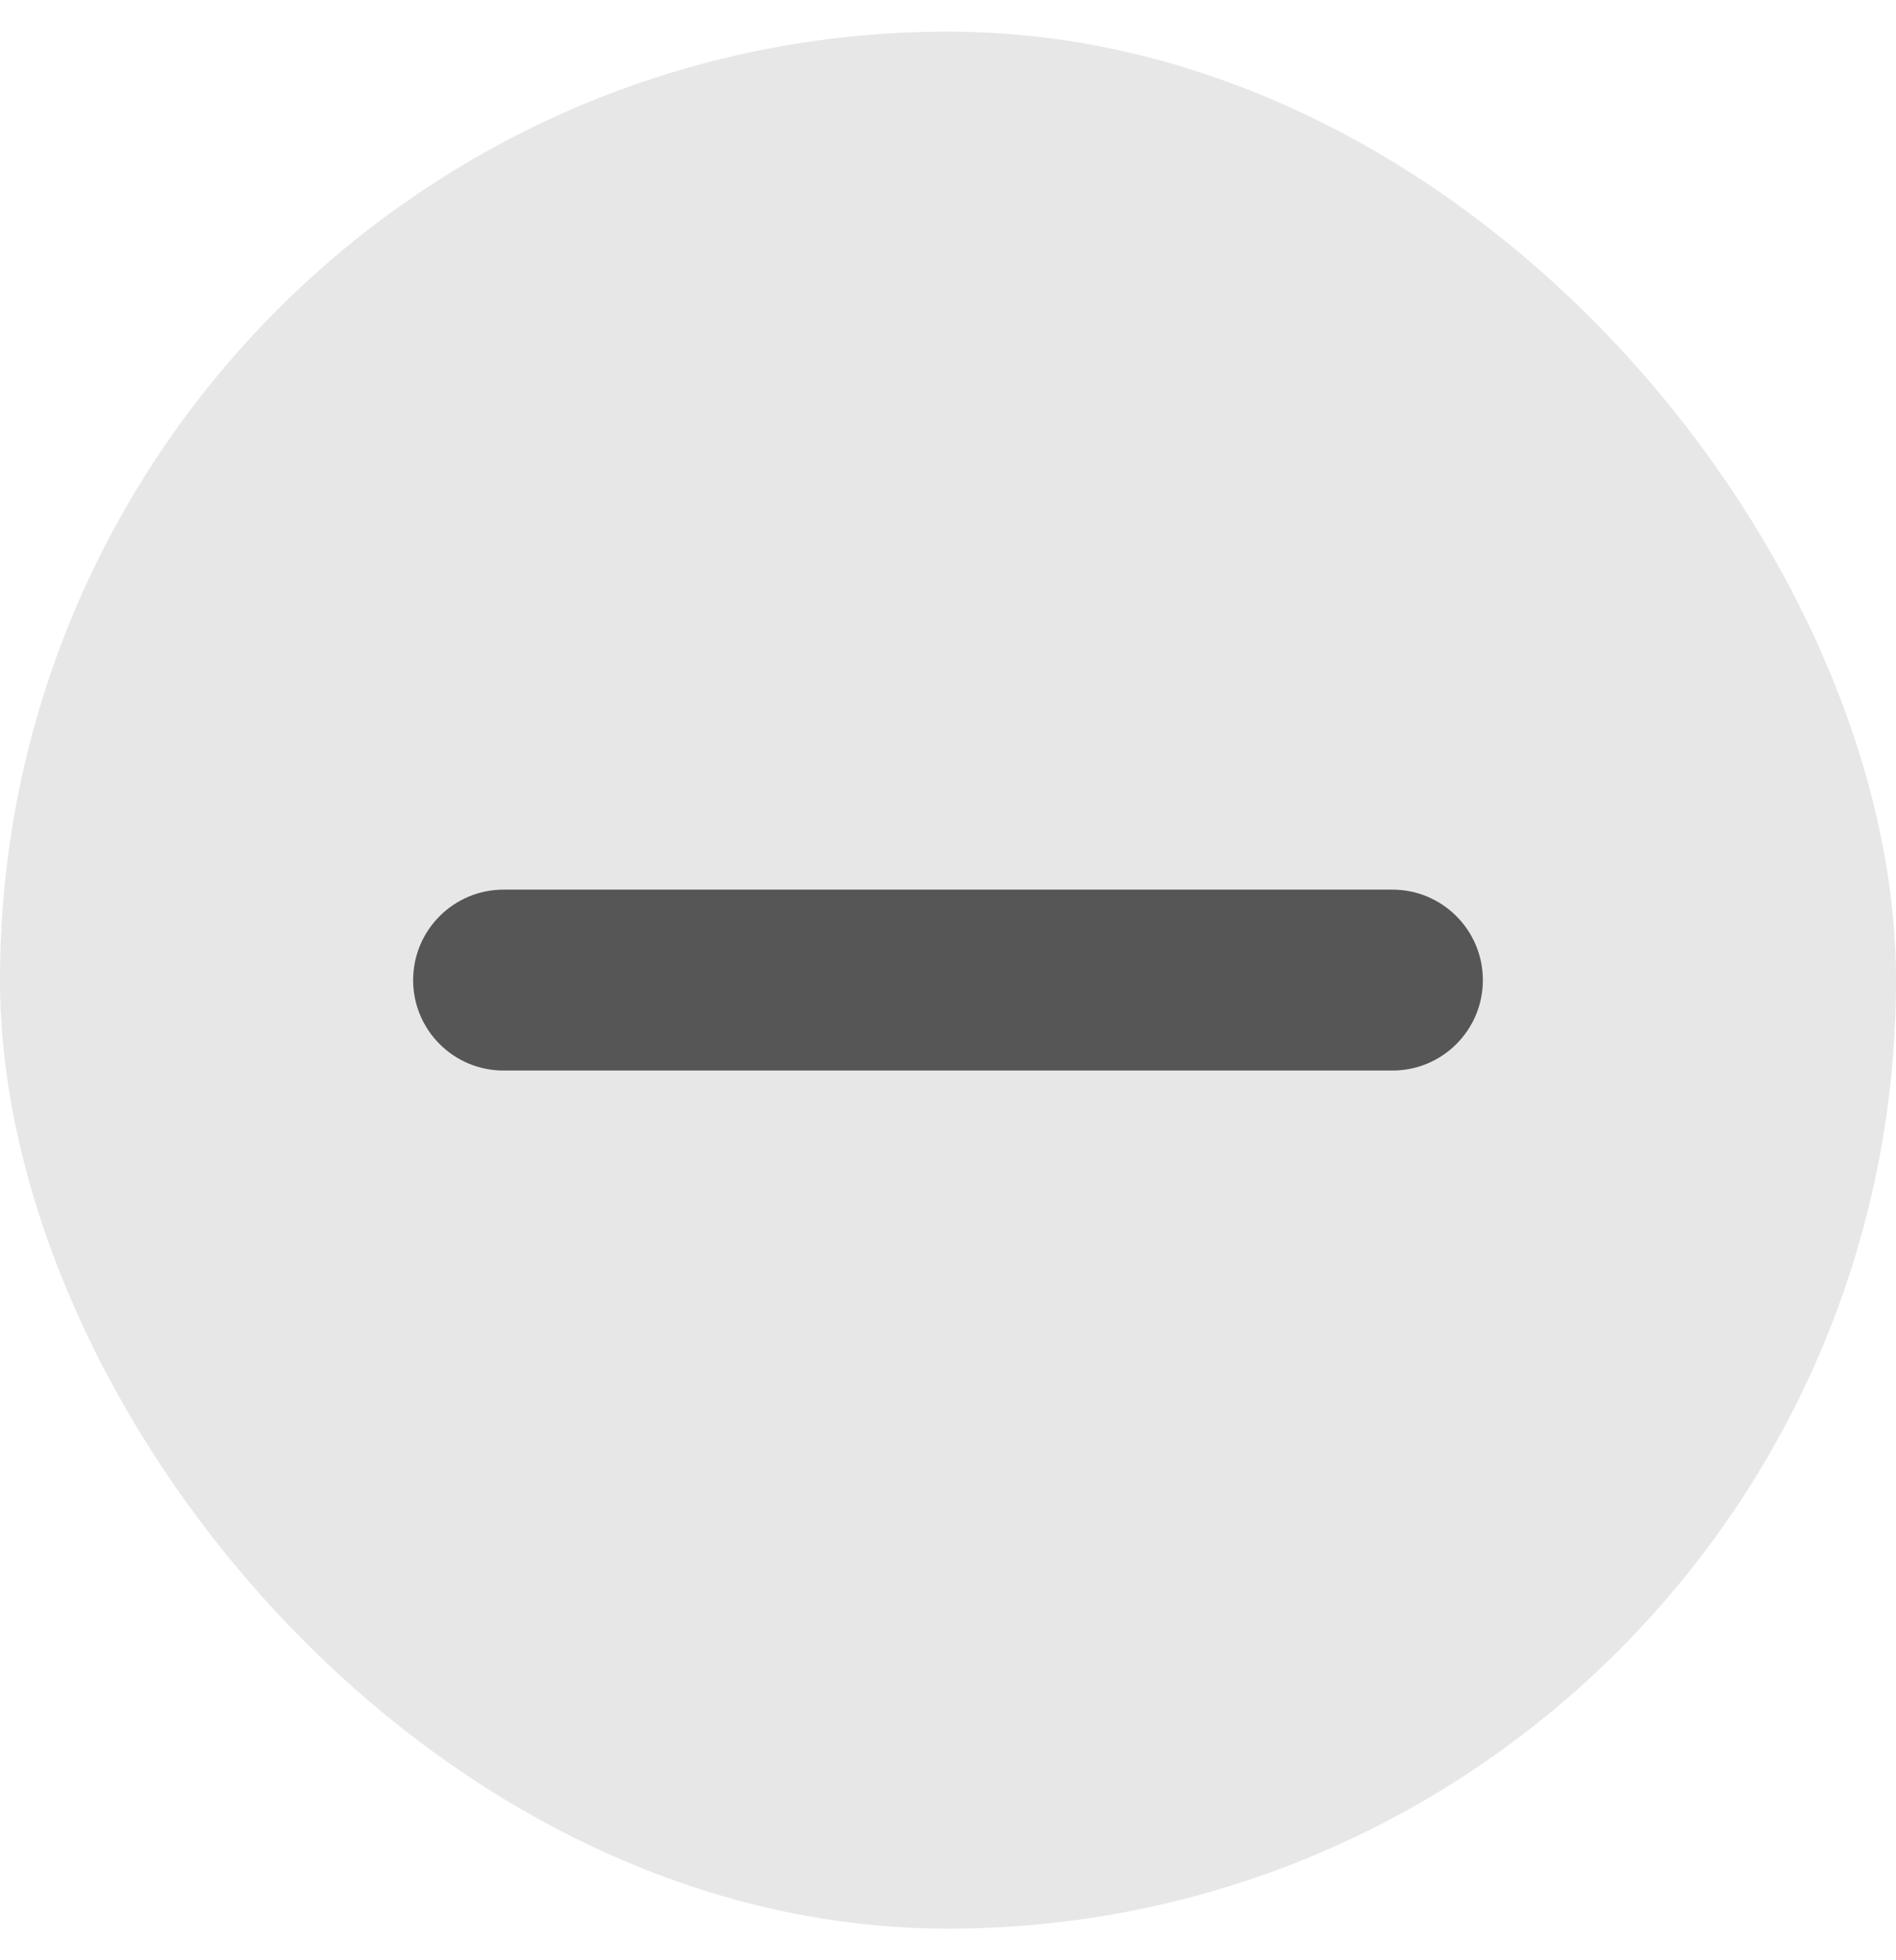
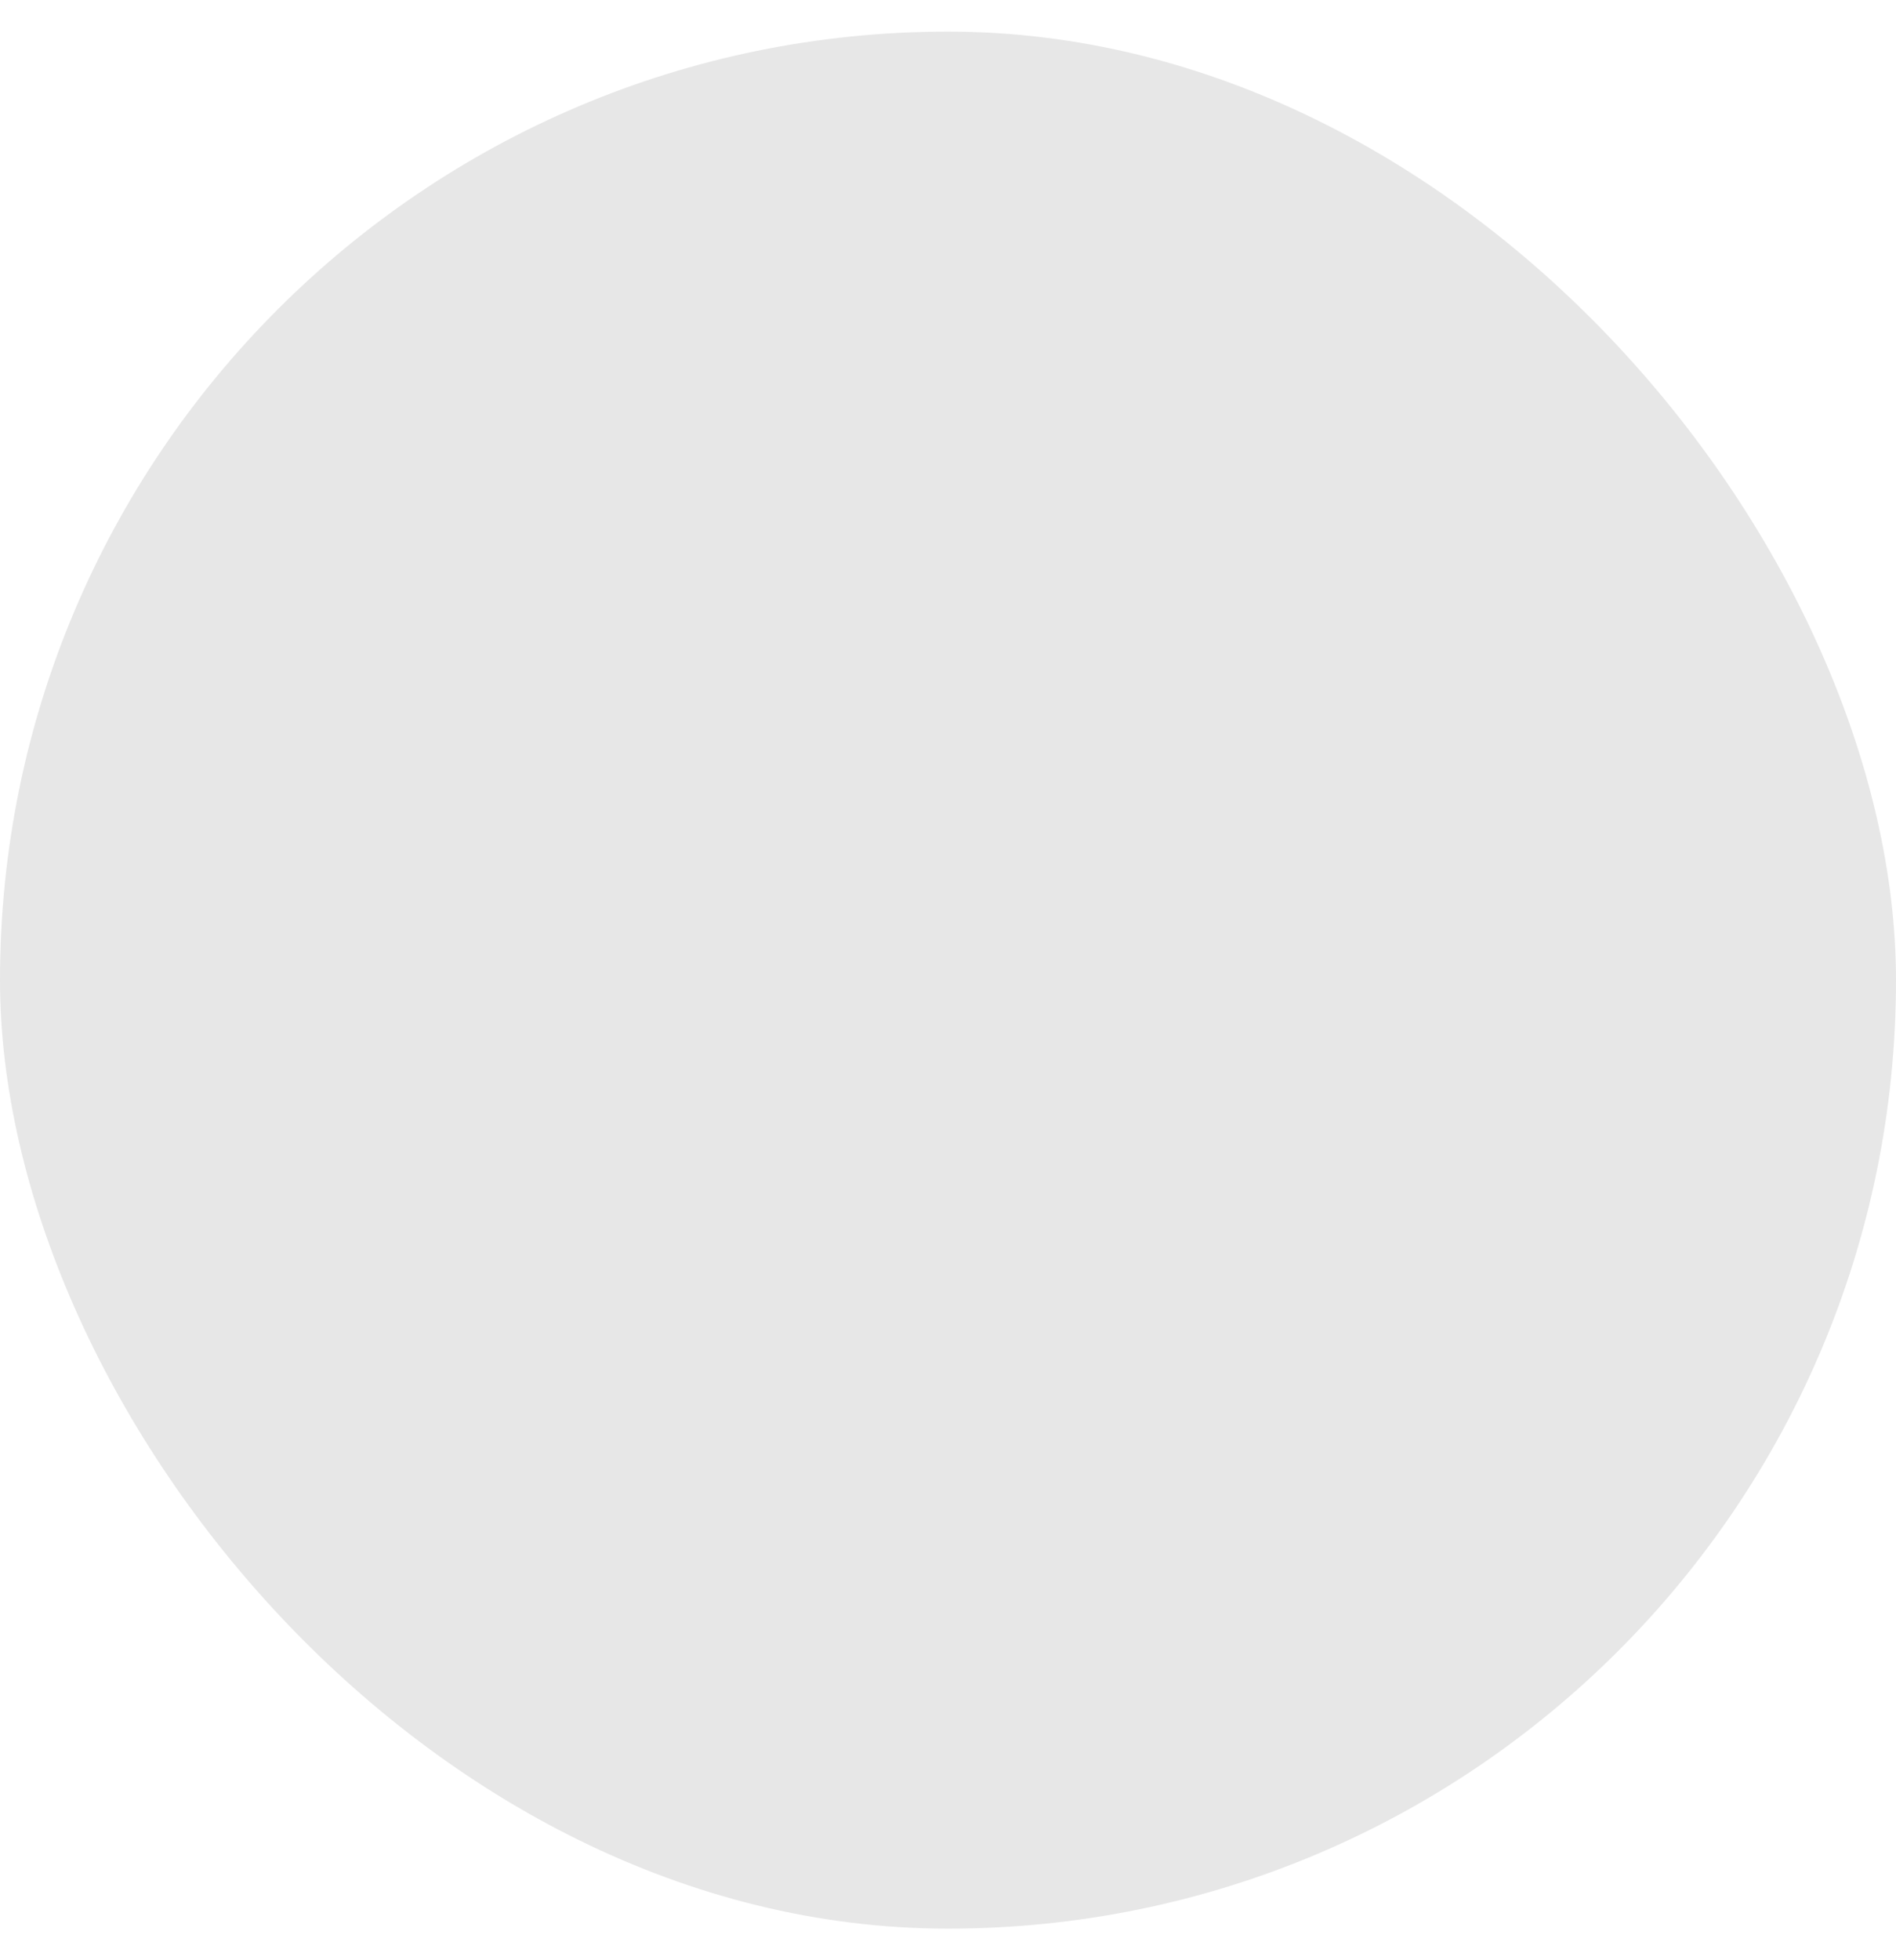
<svg xmlns="http://www.w3.org/2000/svg" width="30" height="31" viewBox="0 0 30 31" fill="none">
  <rect y="0.5" width="30" height="30" rx="15" fill="#E7E7E7" />
-   <path fill-rule="evenodd" clip-rule="evenodd" d="M6.537 15.5C6.537 14.71 7.178 14.069 7.968 14.069H22.032C22.822 14.069 23.463 14.71 23.463 15.5C23.463 16.29 22.822 16.93 22.032 16.93H7.968C7.178 16.93 6.537 16.29 6.537 15.5Z" fill="#565656" />
</svg>